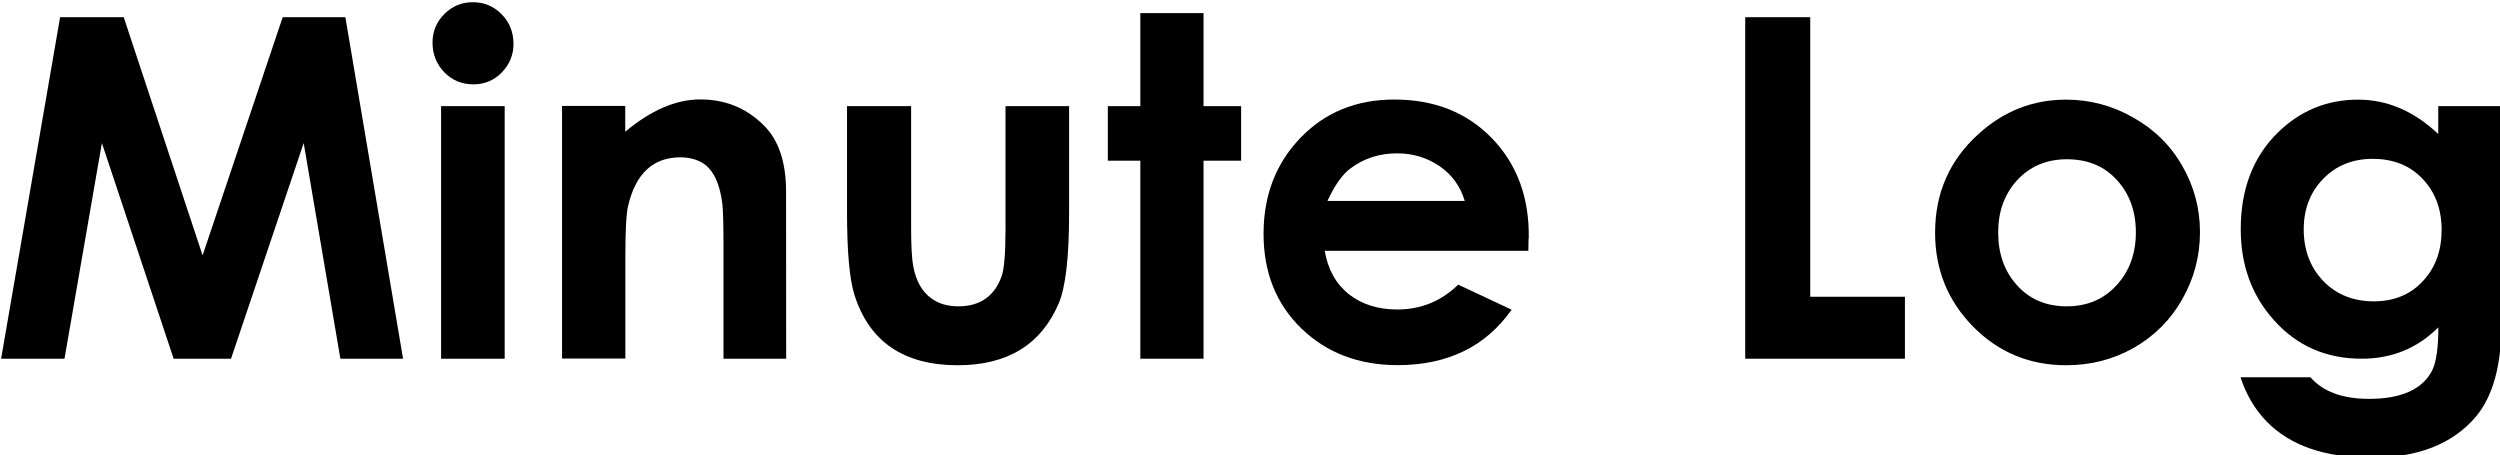
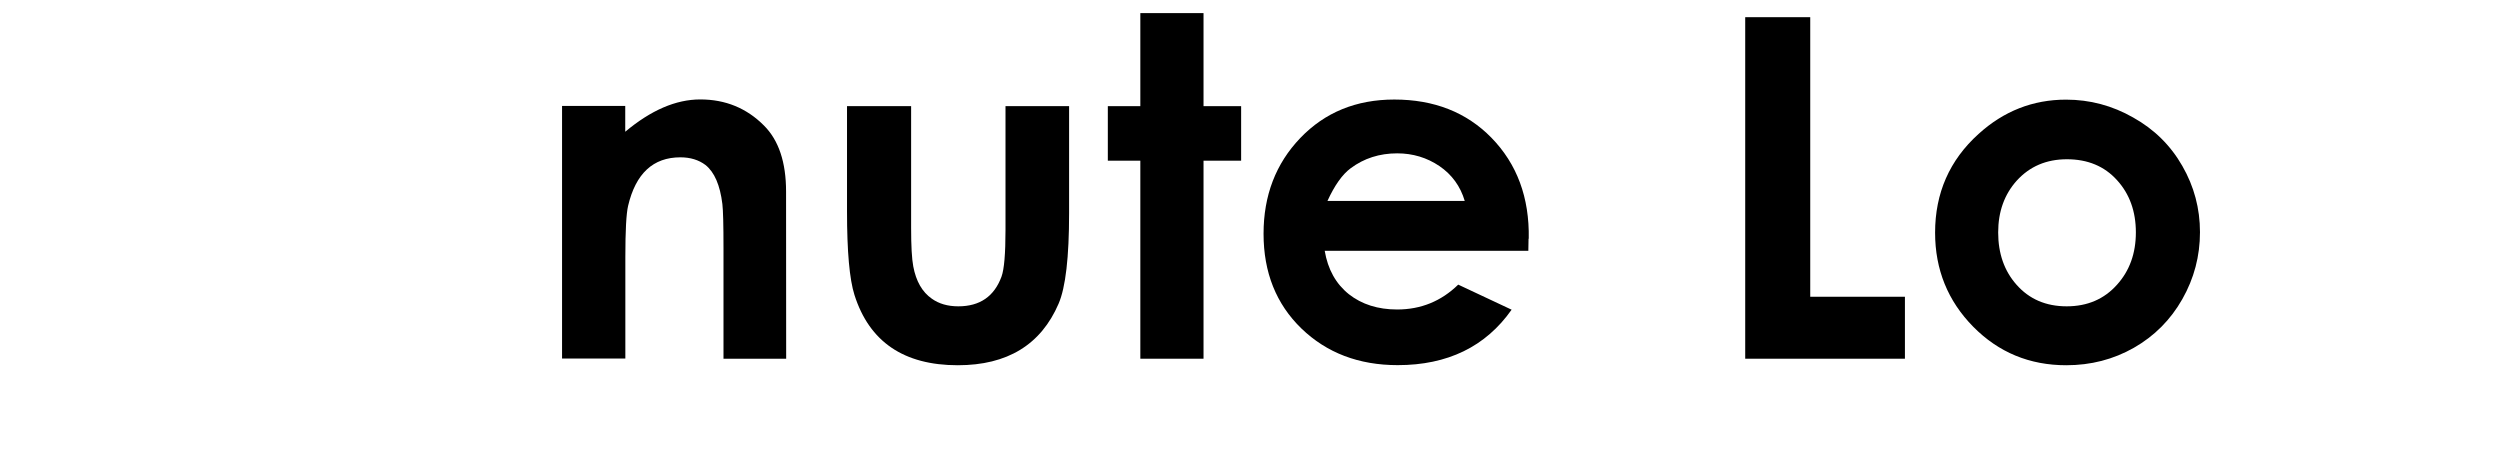
<svg xmlns="http://www.w3.org/2000/svg" width="38.168mm" height="6.953mm" viewBox="0 0 38.168 6.953" version="1.1" id="svg1770">
  <defs id="defs1764" />
  <g id="layer1" transform="translate(-91.488,-168.611)">
    <g aria-label="Minute Log" id="text12-5-3" style="font-style:normal;font-variant:normal;font-weight:bold;font-stretch:normal;font-size:4.665px;line-height:1.25;font-family:'Levenim MT';-inkscape-font-specification:'Levenim MT Bold';letter-spacing:0px;word-spacing:0px;fill:#000000;fill-opacity:1;stroke:none;stroke-width:0.117" transform="matrix(1.556,0,0,1.556,-50.849,-93.714)">
-       <path d="M 95.431,172.109 H 94.816 l -0.36,-2.116 -0.713,2.116 h -0.563 l -0.704,-2.116 -0.367,2.116 h -0.622 l 0.579,-3.351 h 0.624 l 0.774,2.337 0.786,-2.337 h 0.615 z" style="font-style:normal;font-variant:normal;font-weight:bold;font-stretch:normal;font-family:'Levenim MT';-inkscape-font-specification:'Levenim MT Bold';fill:#000000;stroke-width:0.117" id="path2345" />
-       <path d="m 96.515,169.016 q 0,0.166 -0.116,0.285 -0.114,0.116 -0.278,0.116 -0.169,0 -0.285,-0.118 -0.116,-0.121 -0.116,-0.292 0,-0.164 0.116,-0.28 0.116,-0.116 0.28,-0.116 0.166,0 0.282,0.118 0.116,0.118 0.116,0.287 z m -0.087,3.093 h -0.624 v -2.478 h 0.624 z" style="font-style:normal;font-variant:normal;font-weight:bold;font-stretch:normal;font-family:'Levenim MT';-inkscape-font-specification:'Levenim MT Bold';fill:#000000;stroke-width:0.117" id="path2347" />
      <path d="m 99.19,172.109 h -0.615 v -1.087 q 0,-0.339 -0.011,-0.431 -0.034,-0.278 -0.166,-0.383 -0.1,-0.075 -0.246,-0.075 -0.401,0 -0.513,0.476 -0.027,0.116 -0.027,0.503 v 0.995 H 96.991 v -2.478 h 0.62 v 0.253 q 0.378,-0.317 0.736,-0.317 0.371,0 0.626,0.257 0.216,0.216 0.216,0.647 z" style="font-style:normal;font-variant:normal;font-weight:bold;font-stretch:normal;font-family:'Levenim MT';-inkscape-font-specification:'Levenim MT Bold';fill:#000000;stroke-width:0.117" id="path2349" />
      <path d="m 101.966,170.681 q 0,0.649 -0.103,0.888 -0.26,0.604 -0.989,0.604 -0.795,0 -1.014,-0.69 -0.073,-0.23 -0.073,-0.82 v -1.032 h 0.629 v 1.194 q 0,0.267 0.021,0.378 0.041,0.219 0.182,0.317 0.105,0.075 0.26,0.075 0.317,0 0.424,-0.292 0.039,-0.107 0.039,-0.458 v -1.214 h 0.624 z" style="font-style:normal;font-variant:normal;font-weight:bold;font-stretch:normal;font-family:'Levenim MT';-inkscape-font-specification:'Levenim MT Bold';fill:#000000;stroke-width:0.117" id="path2351" />
      <path d="m 103.654,170.166 h -0.369 v 1.943 h -0.62 v -1.943 h -0.319 v -0.535 h 0.319 v -0.913 h 0.62 v 0.913 h 0.369 z" style="font-style:normal;font-variant:normal;font-weight:bold;font-stretch:normal;font-family:'Levenim MT';-inkscape-font-specification:'Levenim MT Bold';fill:#000000;stroke-width:0.117" id="path2353" />
      <path d="m 106.474,170.932 -0.002,0.118 h -1.998 q 0.046,0.273 0.237,0.426 0.191,0.15 0.474,0.15 0.349,0 0.599,-0.244 l 0.524,0.246 q -0.383,0.544 -1.118,0.544 -0.572,0 -0.945,-0.36 -0.371,-0.36 -0.371,-0.929 0,-0.563 0.36,-0.939 0.362,-0.378 0.923,-0.378 0.585,0 0.952,0.374 0.378,0.387 0.367,0.991 z m -0.626,-0.371 q -0.064,-0.216 -0.248,-0.342 -0.185,-0.125 -0.415,-0.125 -0.26,0 -0.456,0.146 -0.123,0.091 -0.228,0.321 z" style="font-style:normal;font-variant:normal;font-weight:bold;font-stretch:normal;font-family:'Levenim MT';-inkscape-font-specification:'Levenim MT Bold';fill:#000000;stroke-width:0.117" id="path2355" />
      <path d="m 110.167,172.109 h -1.567 v -3.351 h 0.638 v 2.743 h 0.929 z" style="font-style:normal;font-variant:normal;font-weight:bold;font-stretch:normal;font-family:'Levenim MT';-inkscape-font-specification:'Levenim MT Bold';fill:#000000;stroke-width:0.117" id="path2357" />
      <path d="m 113.062,170.868 q 0,0.351 -0.173,0.656 -0.173,0.305 -0.476,0.478 -0.301,0.171 -0.663,0.171 -0.54,0 -0.913,-0.378 -0.374,-0.38 -0.374,-0.923 0,-0.583 0.426,-0.968 0.371,-0.337 0.859,-0.337 0.351,0 0.658,0.175 0.31,0.173 0.483,0.476 0.173,0.301 0.173,0.649 z m -0.629,0.002 q 0,-0.31 -0.185,-0.513 -0.185,-0.205 -0.492,-0.205 -0.301,0 -0.492,0.21 -0.182,0.203 -0.182,0.508 0,0.31 0.18,0.513 0.187,0.212 0.492,0.212 0.305,0 0.494,-0.212 0.185,-0.205 0.185,-0.513 z" style="font-style:normal;font-variant:normal;font-weight:bold;font-stretch:normal;font-family:'Levenim MT';-inkscape-font-specification:'Levenim MT Bold';fill:#000000;stroke-width:0.117" id="path2359" />
-       <path d="m 116.021,171.754 q 0,0.626 -0.253,0.925 -0.342,0.401 -1.023,0.401 -0.686,0 -1.032,-0.358 -0.171,-0.178 -0.253,-0.431 h 0.686 q 0.185,0.212 0.574,0.212 0.476,0 0.62,-0.278 0.061,-0.123 0.061,-0.424 -0.308,0.308 -0.752,0.308 -0.524,0 -0.861,-0.378 -0.326,-0.362 -0.326,-0.893 0,-0.59 0.364,-0.948 0.33,-0.323 0.788,-0.323 0.428,0 0.786,0.337 v -0.273 h 0.62 z m -0.588,-0.909 q 0,-0.305 -0.187,-0.501 -0.185,-0.196 -0.49,-0.196 -0.296,0 -0.487,0.198 -0.189,0.196 -0.189,0.494 0,0.305 0.191,0.506 0.194,0.2 0.497,0.2 0.301,0 0.485,-0.203 0.18,-0.194 0.18,-0.499 z" style="font-style:normal;font-variant:normal;font-weight:bold;font-stretch:normal;font-family:'Levenim MT';-inkscape-font-specification:'Levenim MT Bold';fill:#000000;stroke-width:0.117" id="path2361" />
    </g>
  </g>
</svg>